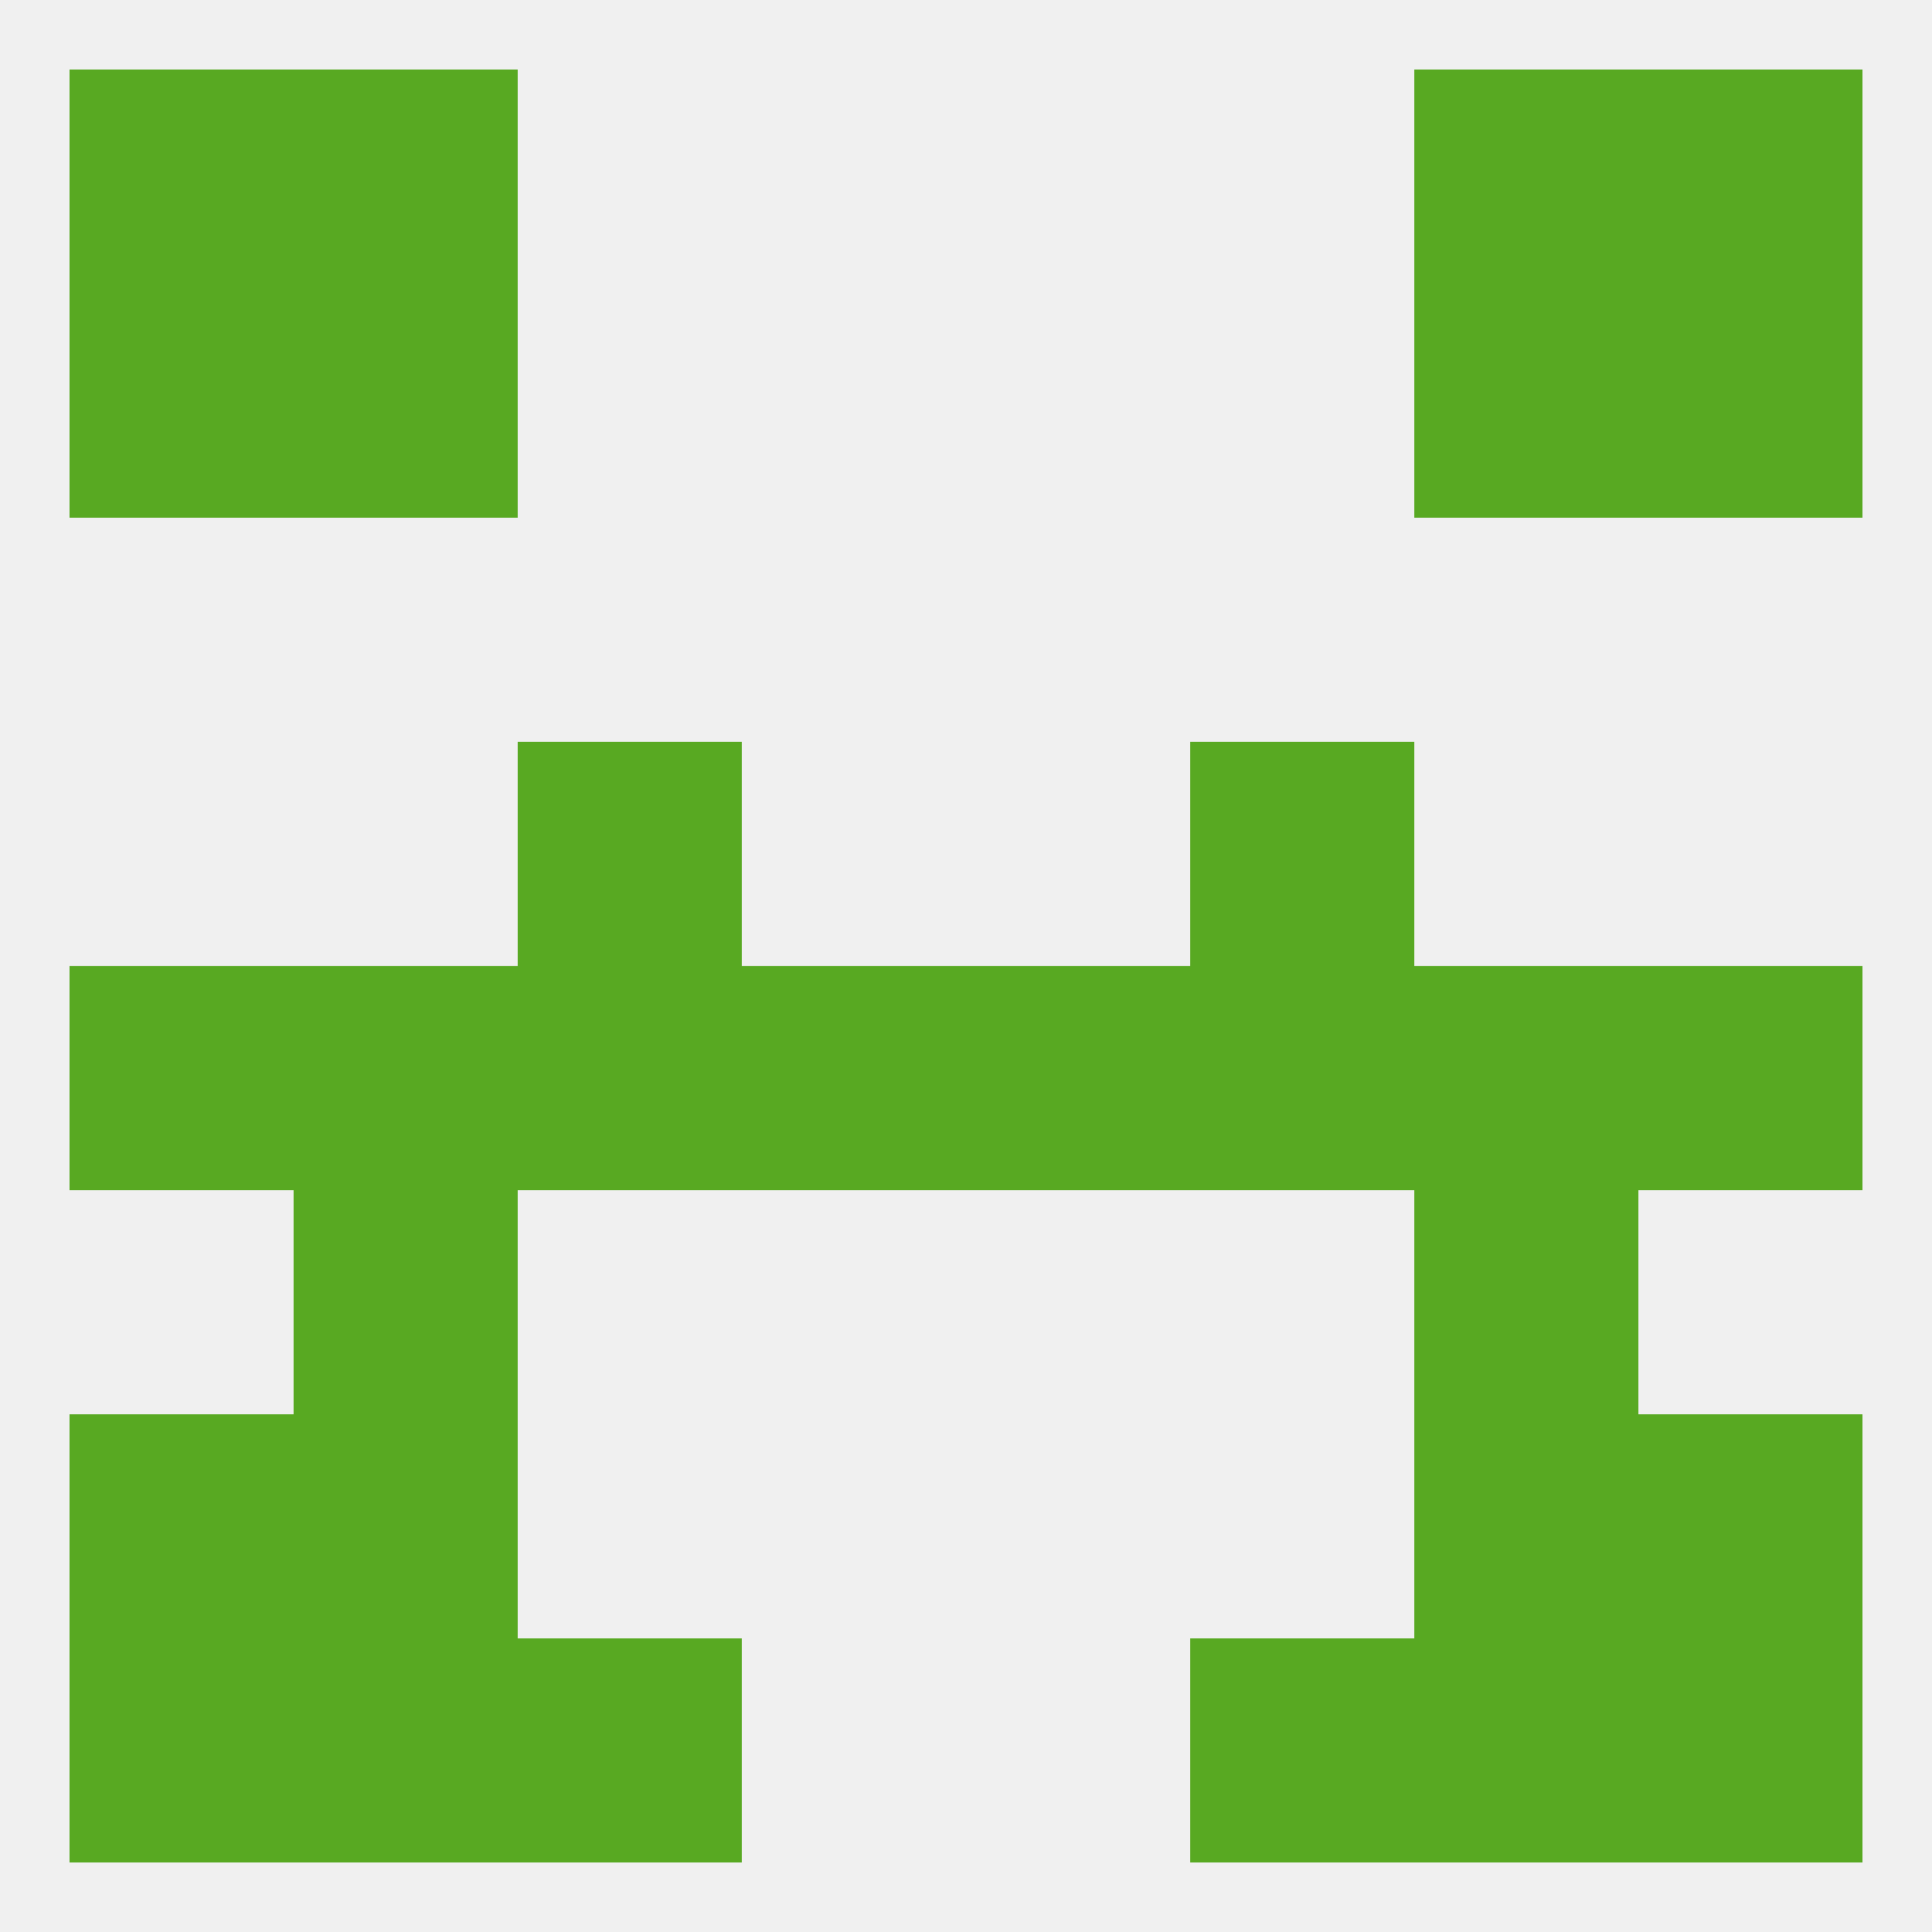
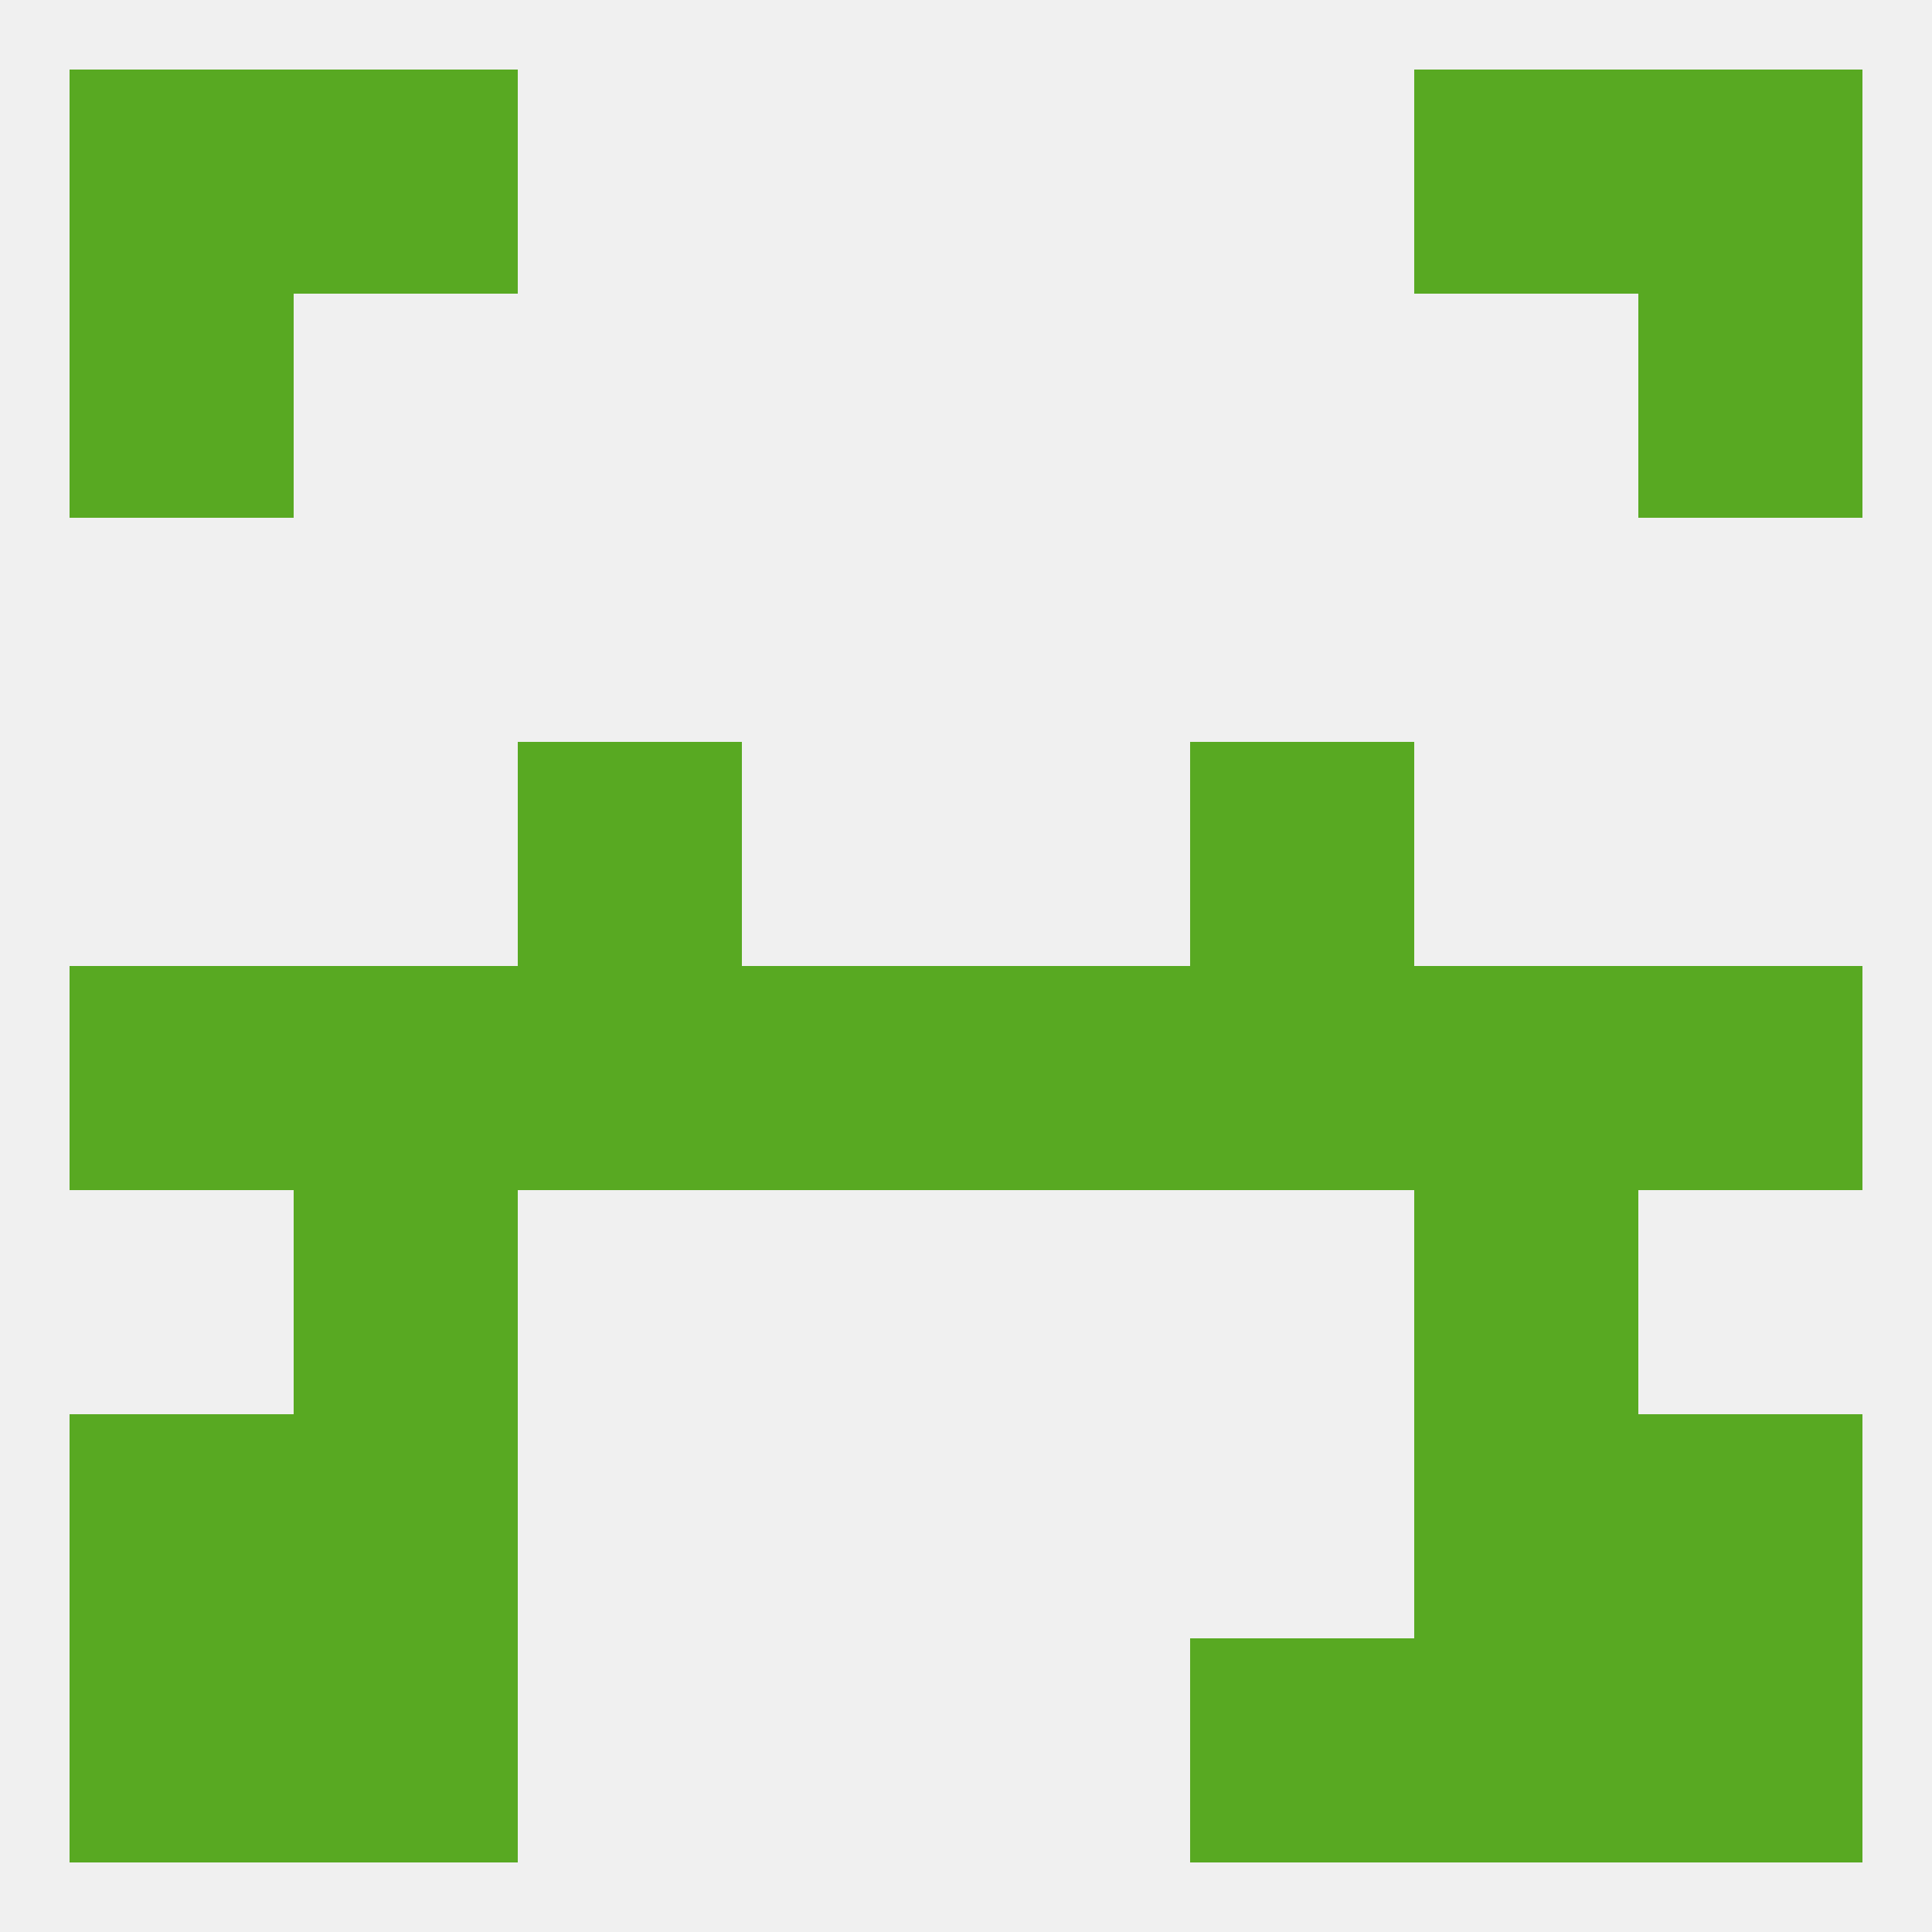
<svg xmlns="http://www.w3.org/2000/svg" version="1.1" baseprofile="full" width="250" height="250" viewBox="0 0 250 250">
  <rect width="100%" height="100%" fill="rgba(240,240,240,255)" />
  <rect x="9" y="38" width="29" height="29" fill="rgba(88,169,34,255)" />
  <rect x="212" y="38" width="29" height="29" fill="rgba(88,169,34,255)" />
-   <rect x="38" y="38" width="29" height="29" fill="rgba(88,169,34,255)" />
-   <rect x="183" y="38" width="29" height="29" fill="rgba(88,169,34,255)" />
  <rect x="154" y="96" width="29" height="29" fill="rgba(88,169,34,255)" />
  <rect x="67" y="96" width="29" height="29" fill="rgba(88,169,34,255)" />
  <rect x="125" y="125" width="29" height="29" fill="rgba(88,169,34,255)" />
  <rect x="67" y="125" width="29" height="29" fill="rgba(88,169,34,255)" />
  <rect x="154" y="125" width="29" height="29" fill="rgba(88,169,34,255)" />
  <rect x="38" y="125" width="29" height="29" fill="rgba(88,169,34,255)" />
  <rect x="9" y="125" width="29" height="29" fill="rgba(88,169,34,255)" />
  <rect x="212" y="125" width="29" height="29" fill="rgba(88,169,34,255)" />
  <rect x="183" y="125" width="29" height="29" fill="rgba(88,169,34,255)" />
  <rect x="96" y="125" width="29" height="29" fill="rgba(88,169,34,255)" />
  <rect x="38" y="154" width="29" height="29" fill="rgba(88,169,34,255)" />
  <rect x="183" y="154" width="29" height="29" fill="rgba(88,169,34,255)" />
  <rect x="212" y="183" width="29" height="29" fill="rgba(88,169,34,255)" />
  <rect x="38" y="183" width="29" height="29" fill="rgba(88,169,34,255)" />
  <rect x="183" y="183" width="29" height="29" fill="rgba(88,169,34,255)" />
  <rect x="9" y="183" width="29" height="29" fill="rgba(88,169,34,255)" />
  <rect x="183" y="212" width="29" height="29" fill="rgba(88,169,34,255)" />
-   <rect x="67" y="212" width="29" height="29" fill="rgba(88,169,34,255)" />
  <rect x="154" y="212" width="29" height="29" fill="rgba(88,169,34,255)" />
  <rect x="9" y="212" width="29" height="29" fill="rgba(88,169,34,255)" />
  <rect x="212" y="212" width="29" height="29" fill="rgba(88,169,34,255)" />
  <rect x="38" y="212" width="29" height="29" fill="rgba(88,169,34,255)" />
  <rect x="38" y="9" width="29" height="29" fill="rgba(88,169,34,255)" />
  <rect x="183" y="9" width="29" height="29" fill="rgba(88,169,34,255)" />
  <rect x="9" y="9" width="29" height="29" fill="rgba(88,169,34,255)" />
  <rect x="212" y="9" width="29" height="29" fill="rgba(88,169,34,255)" />
</svg>